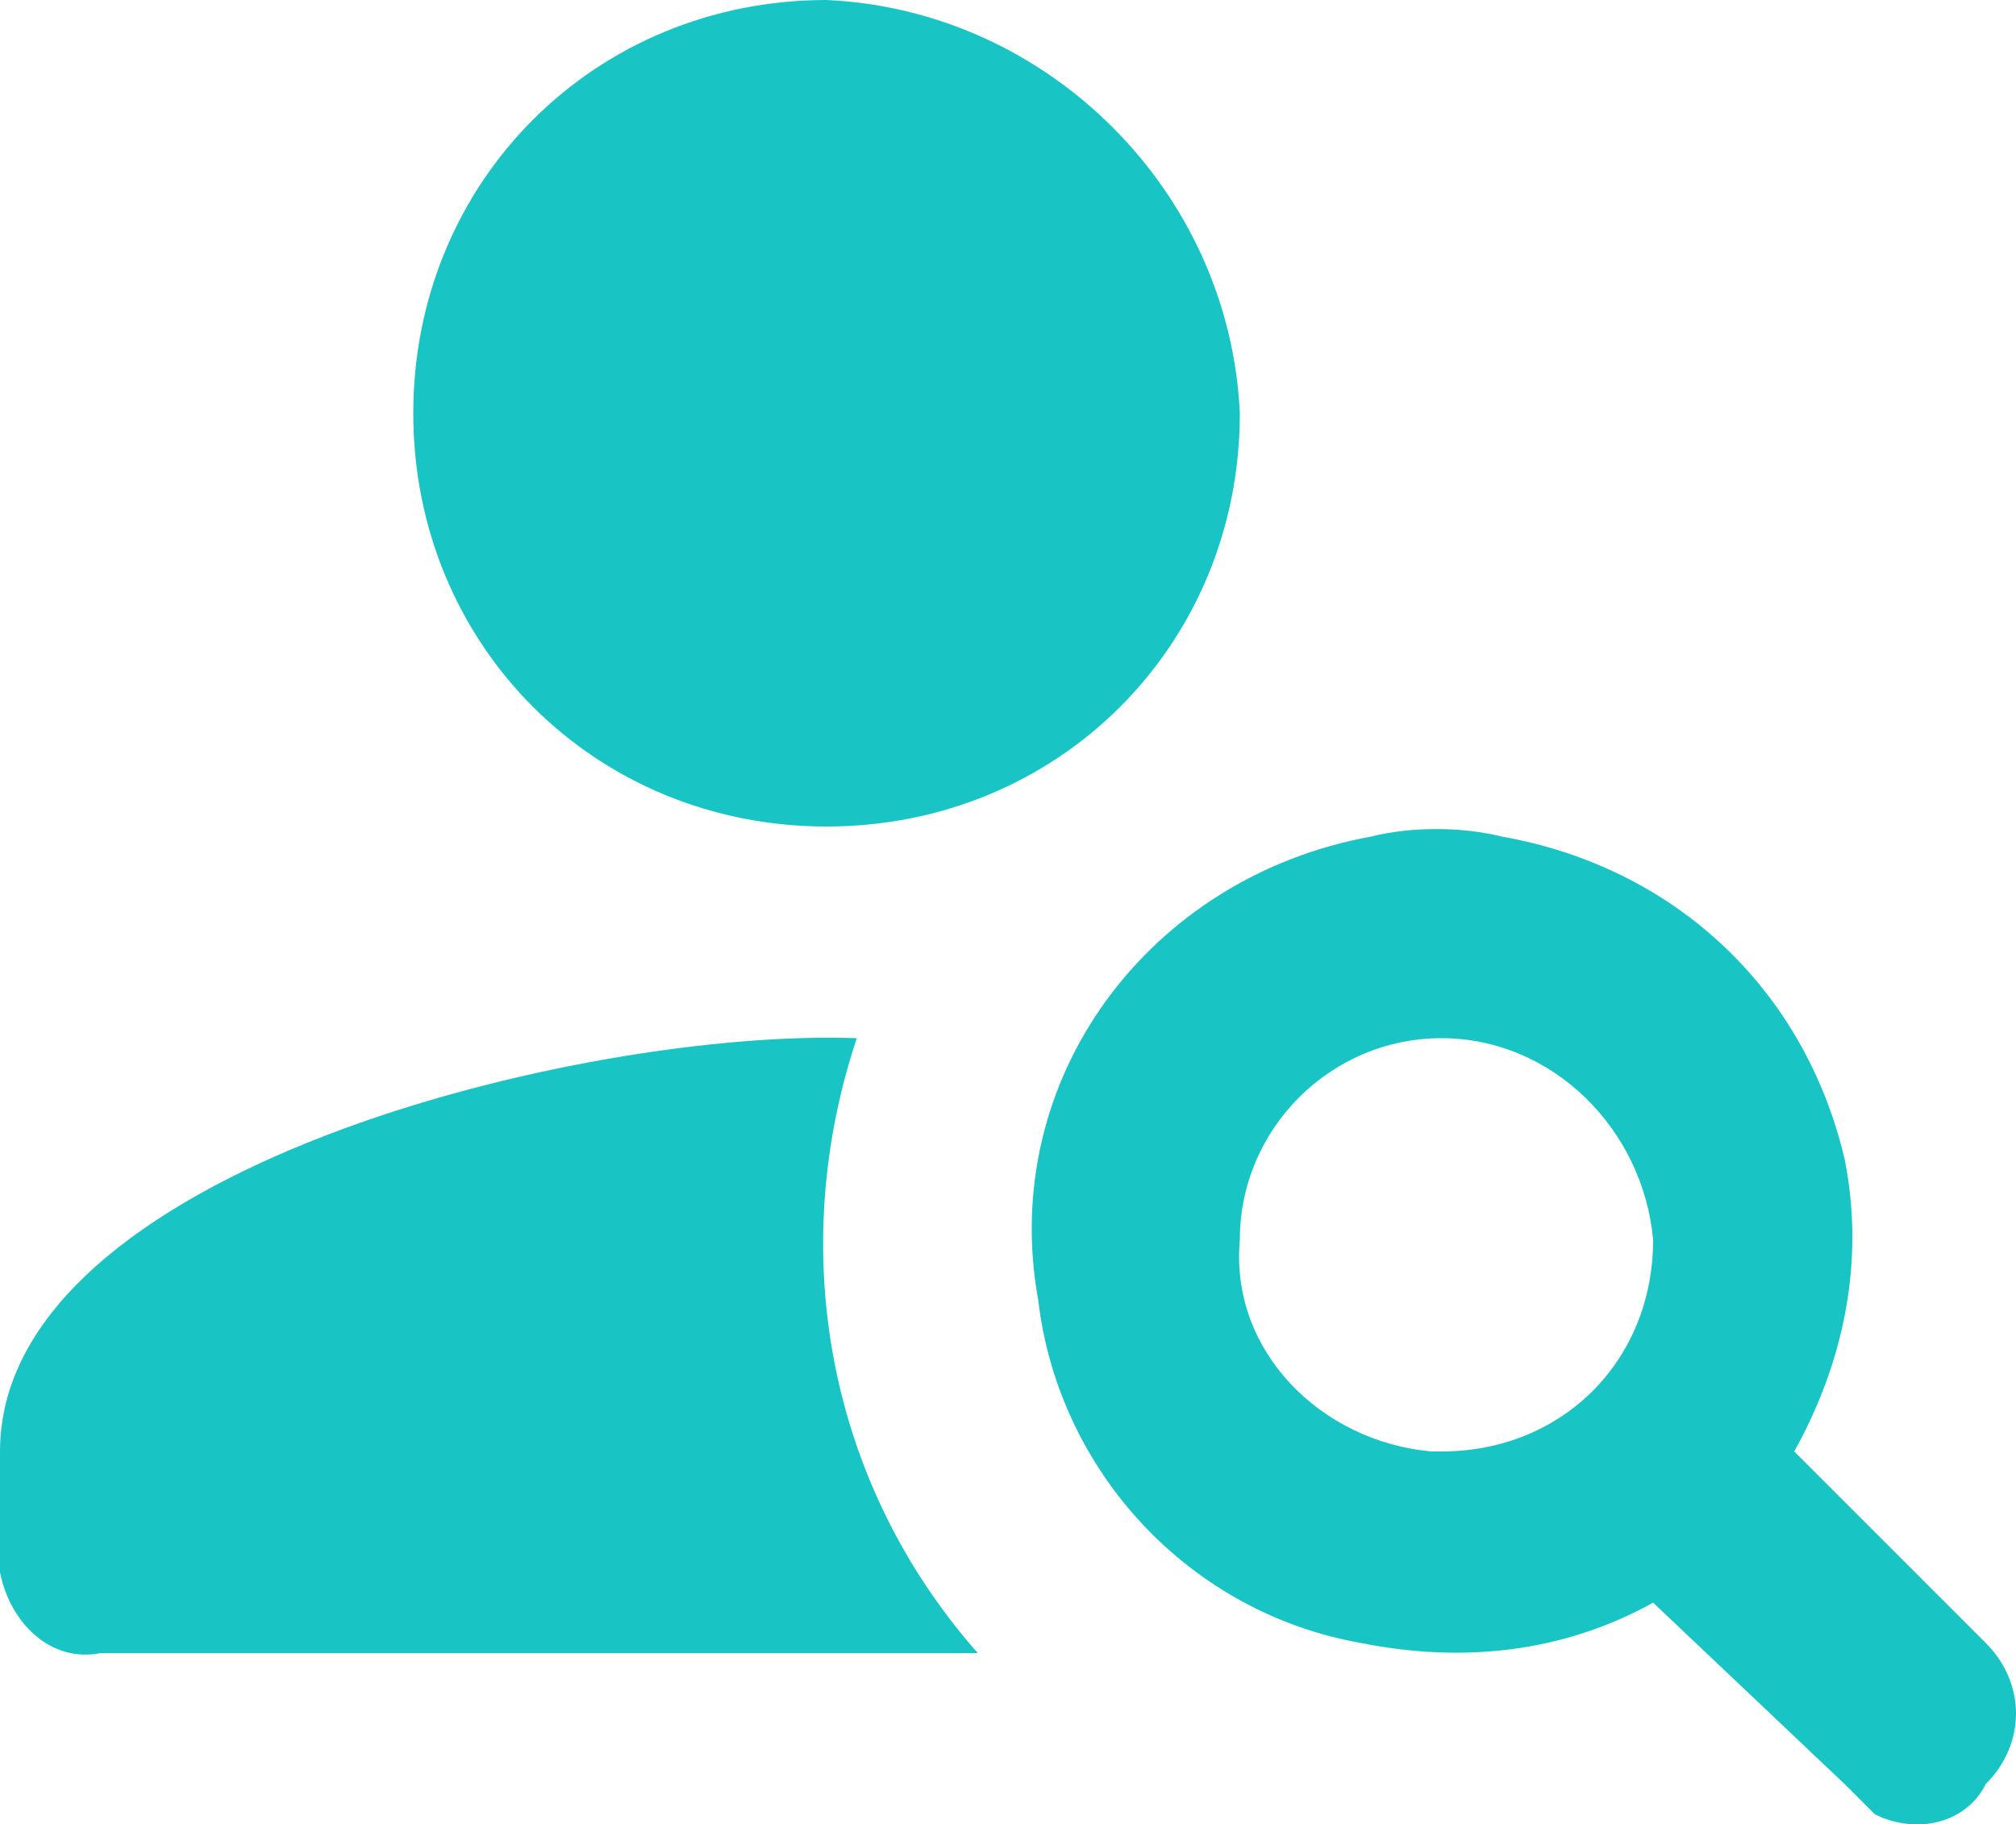
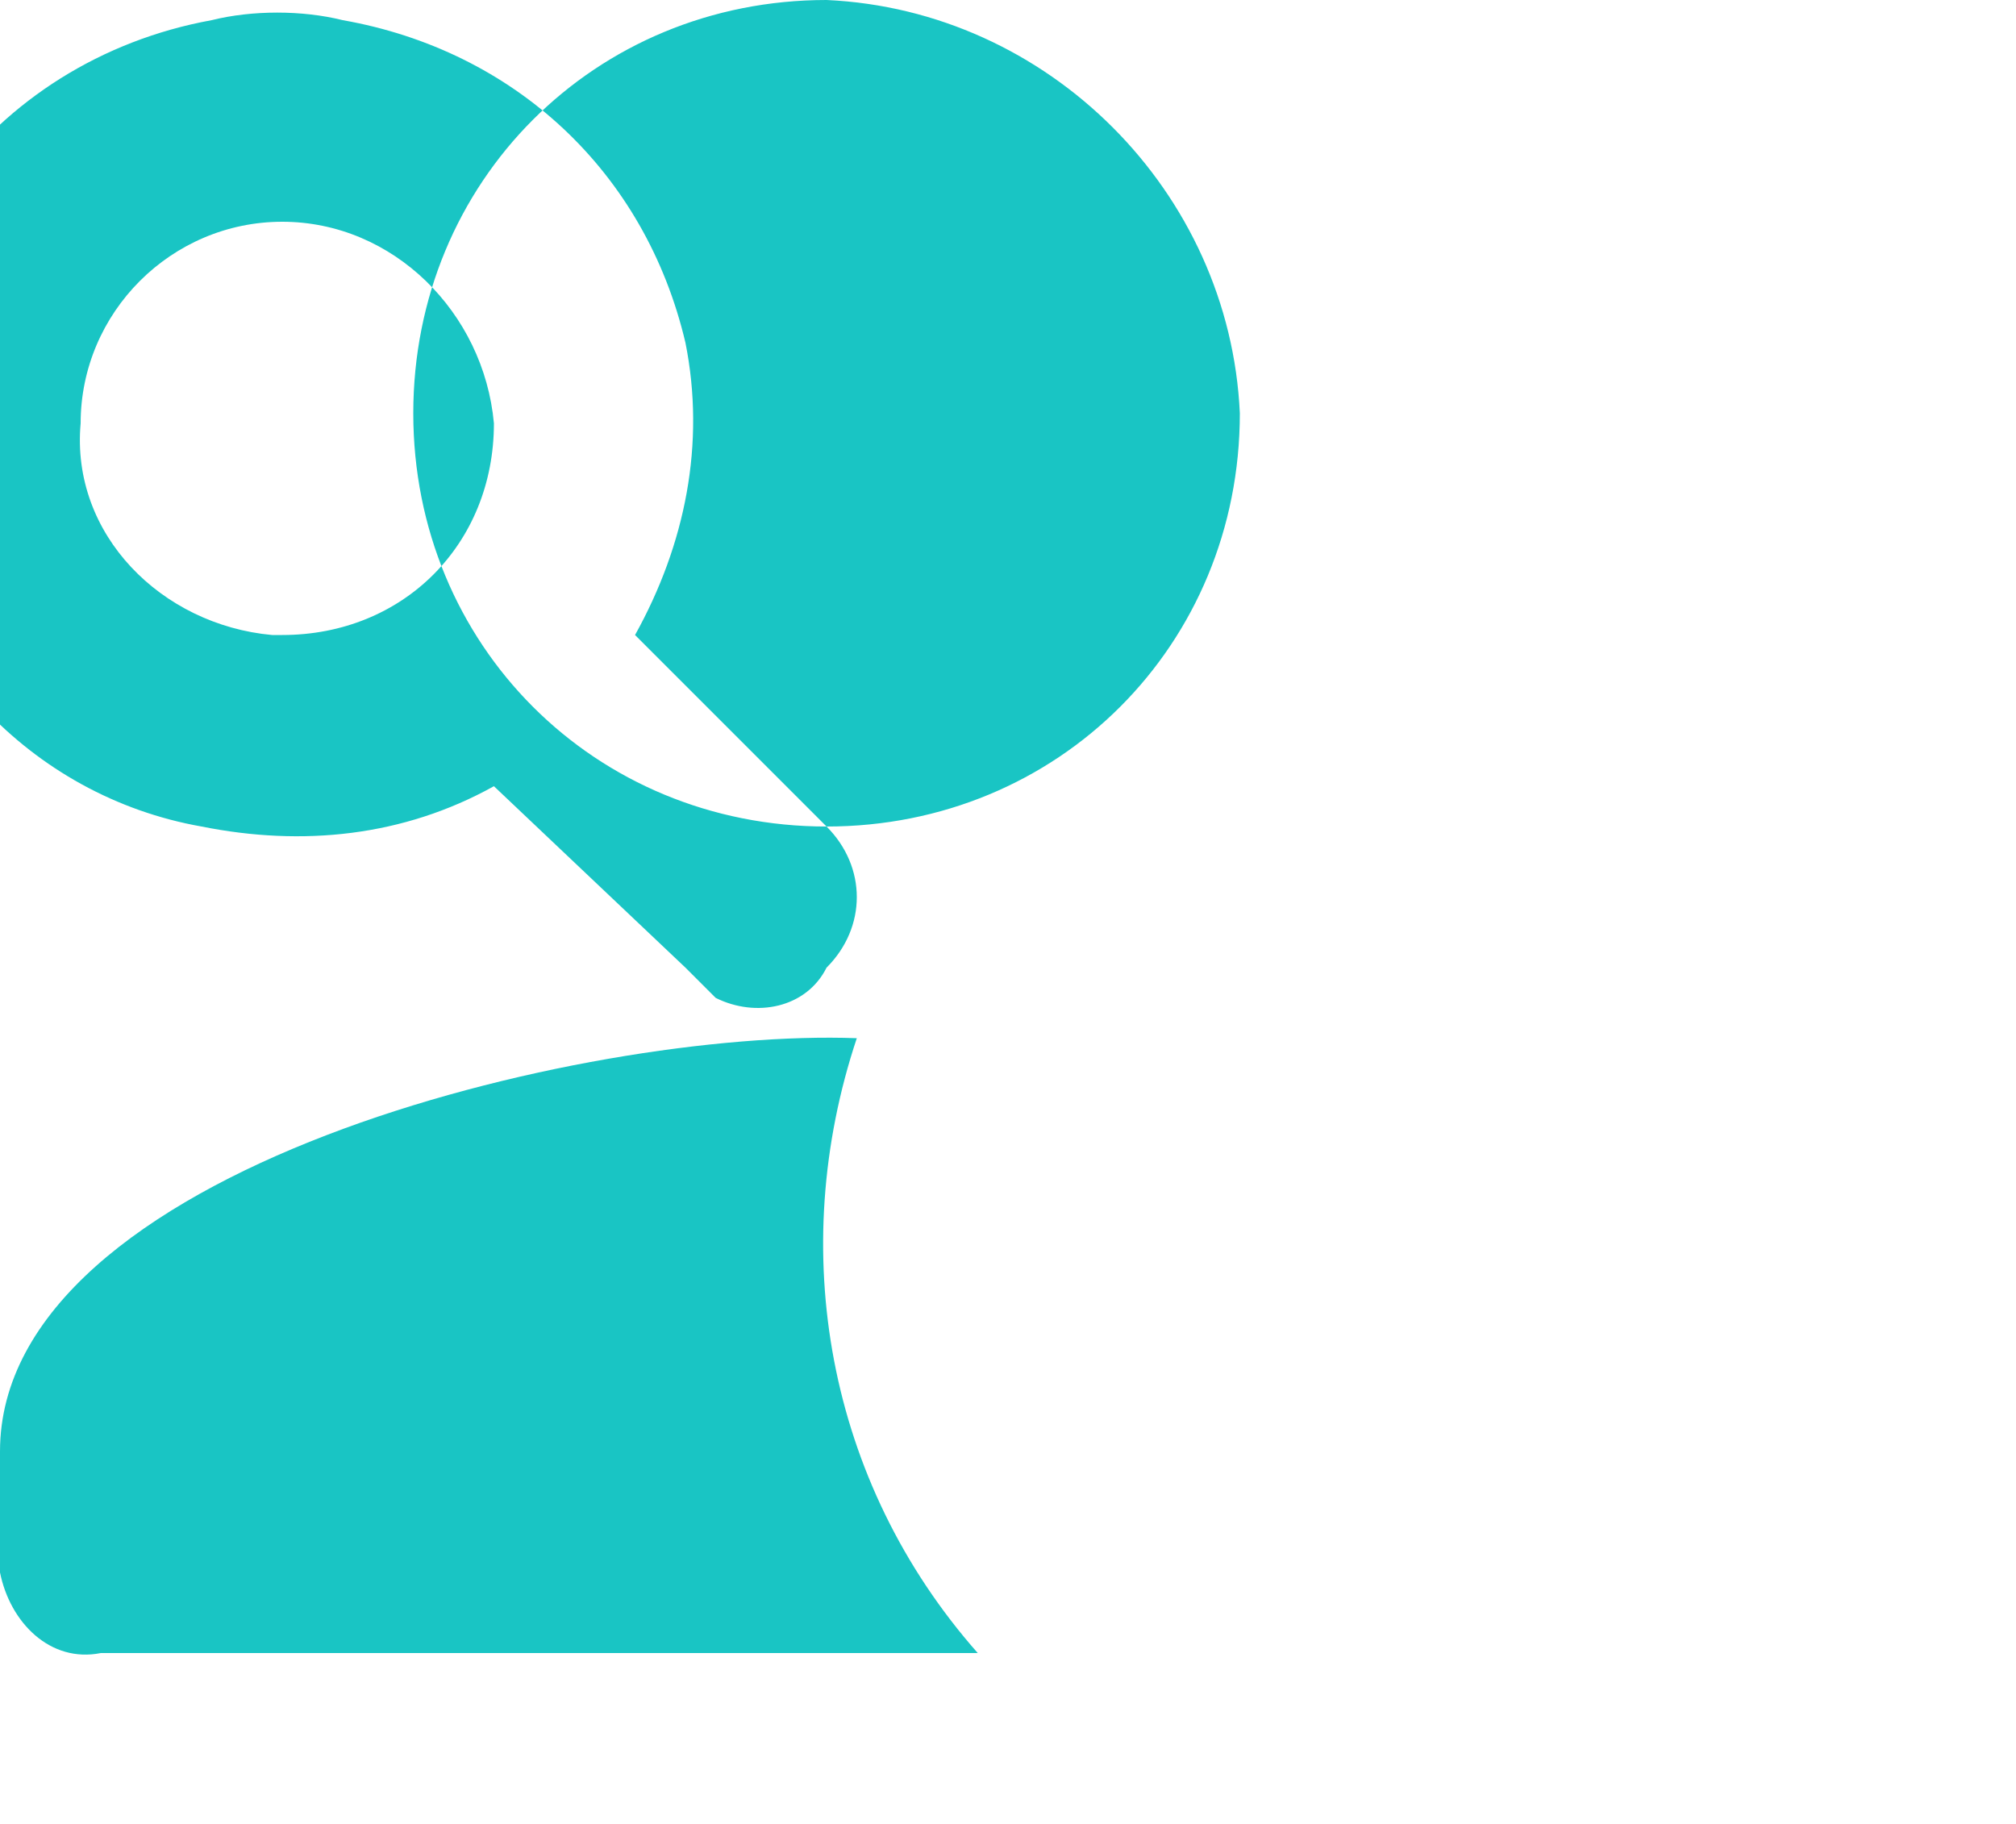
<svg xmlns="http://www.w3.org/2000/svg" enable-background="new 0 0 20 18.1" viewBox="0 0 20 18.1">
-   <path d="m9.7 16.4h-8.7c-.5.1-.9-.3-1-.8 0-.1 0-.1 0-.2v-1c0-2.8 5.8-4.2 8.5-4.1-.7 2.1-.3 4.4 1.2 6.1zm-1.5-8.2c2.3 0 4.1-1.8 4.1-4.1-.1-2.2-1.9-4-4.1-4.1-2.3 0-4.1 1.8-4.1 4.1s1.8 4.1 4.1 4.1zm11.5 8.1c.4.4.4 1 0 1.4-.2.4-.7.5-1.1.3-.1-.1-.2-.2-.3-.3l-1.9-1.8c-.9.5-1.9.6-2.9.4-1.7-.3-3-1.7-3.2-3.4-.4-2.2 1.1-4.2 3.3-4.6.4-.1.9-.1 1.3 0 1.7.3 3 1.5 3.4 3.2.2 1 0 2-.5 2.9zm-3.3-4c-.1-1.1-1-2-2.1-2s-2 .9-2 2c-.1 1.1.8 2 1.9 2.1h.1c1.2 0 2.1-.9 2.1-2.1z" fill="#19c5c4" />
+   <path d="m9.7 16.4h-8.7c-.5.1-.9-.3-1-.8 0-.1 0-.1 0-.2v-1c0-2.8 5.8-4.2 8.5-4.1-.7 2.1-.3 4.4 1.2 6.1zm-1.5-8.2c2.3 0 4.1-1.8 4.1-4.1-.1-2.2-1.9-4-4.1-4.1-2.3 0-4.1 1.8-4.1 4.1s1.8 4.1 4.1 4.1zc.4.4.4 1 0 1.4-.2.4-.7.5-1.1.3-.1-.1-.2-.2-.3-.3l-1.9-1.8c-.9.5-1.9.6-2.9.4-1.7-.3-3-1.7-3.2-3.4-.4-2.2 1.1-4.2 3.3-4.6.4-.1.9-.1 1.3 0 1.7.3 3 1.5 3.4 3.2.2 1 0 2-.5 2.9zm-3.3-4c-.1-1.1-1-2-2.1-2s-2 .9-2 2c-.1 1.1.8 2 1.9 2.1h.1c1.2 0 2.1-.9 2.1-2.1z" fill="#19c5c4" />
</svg>